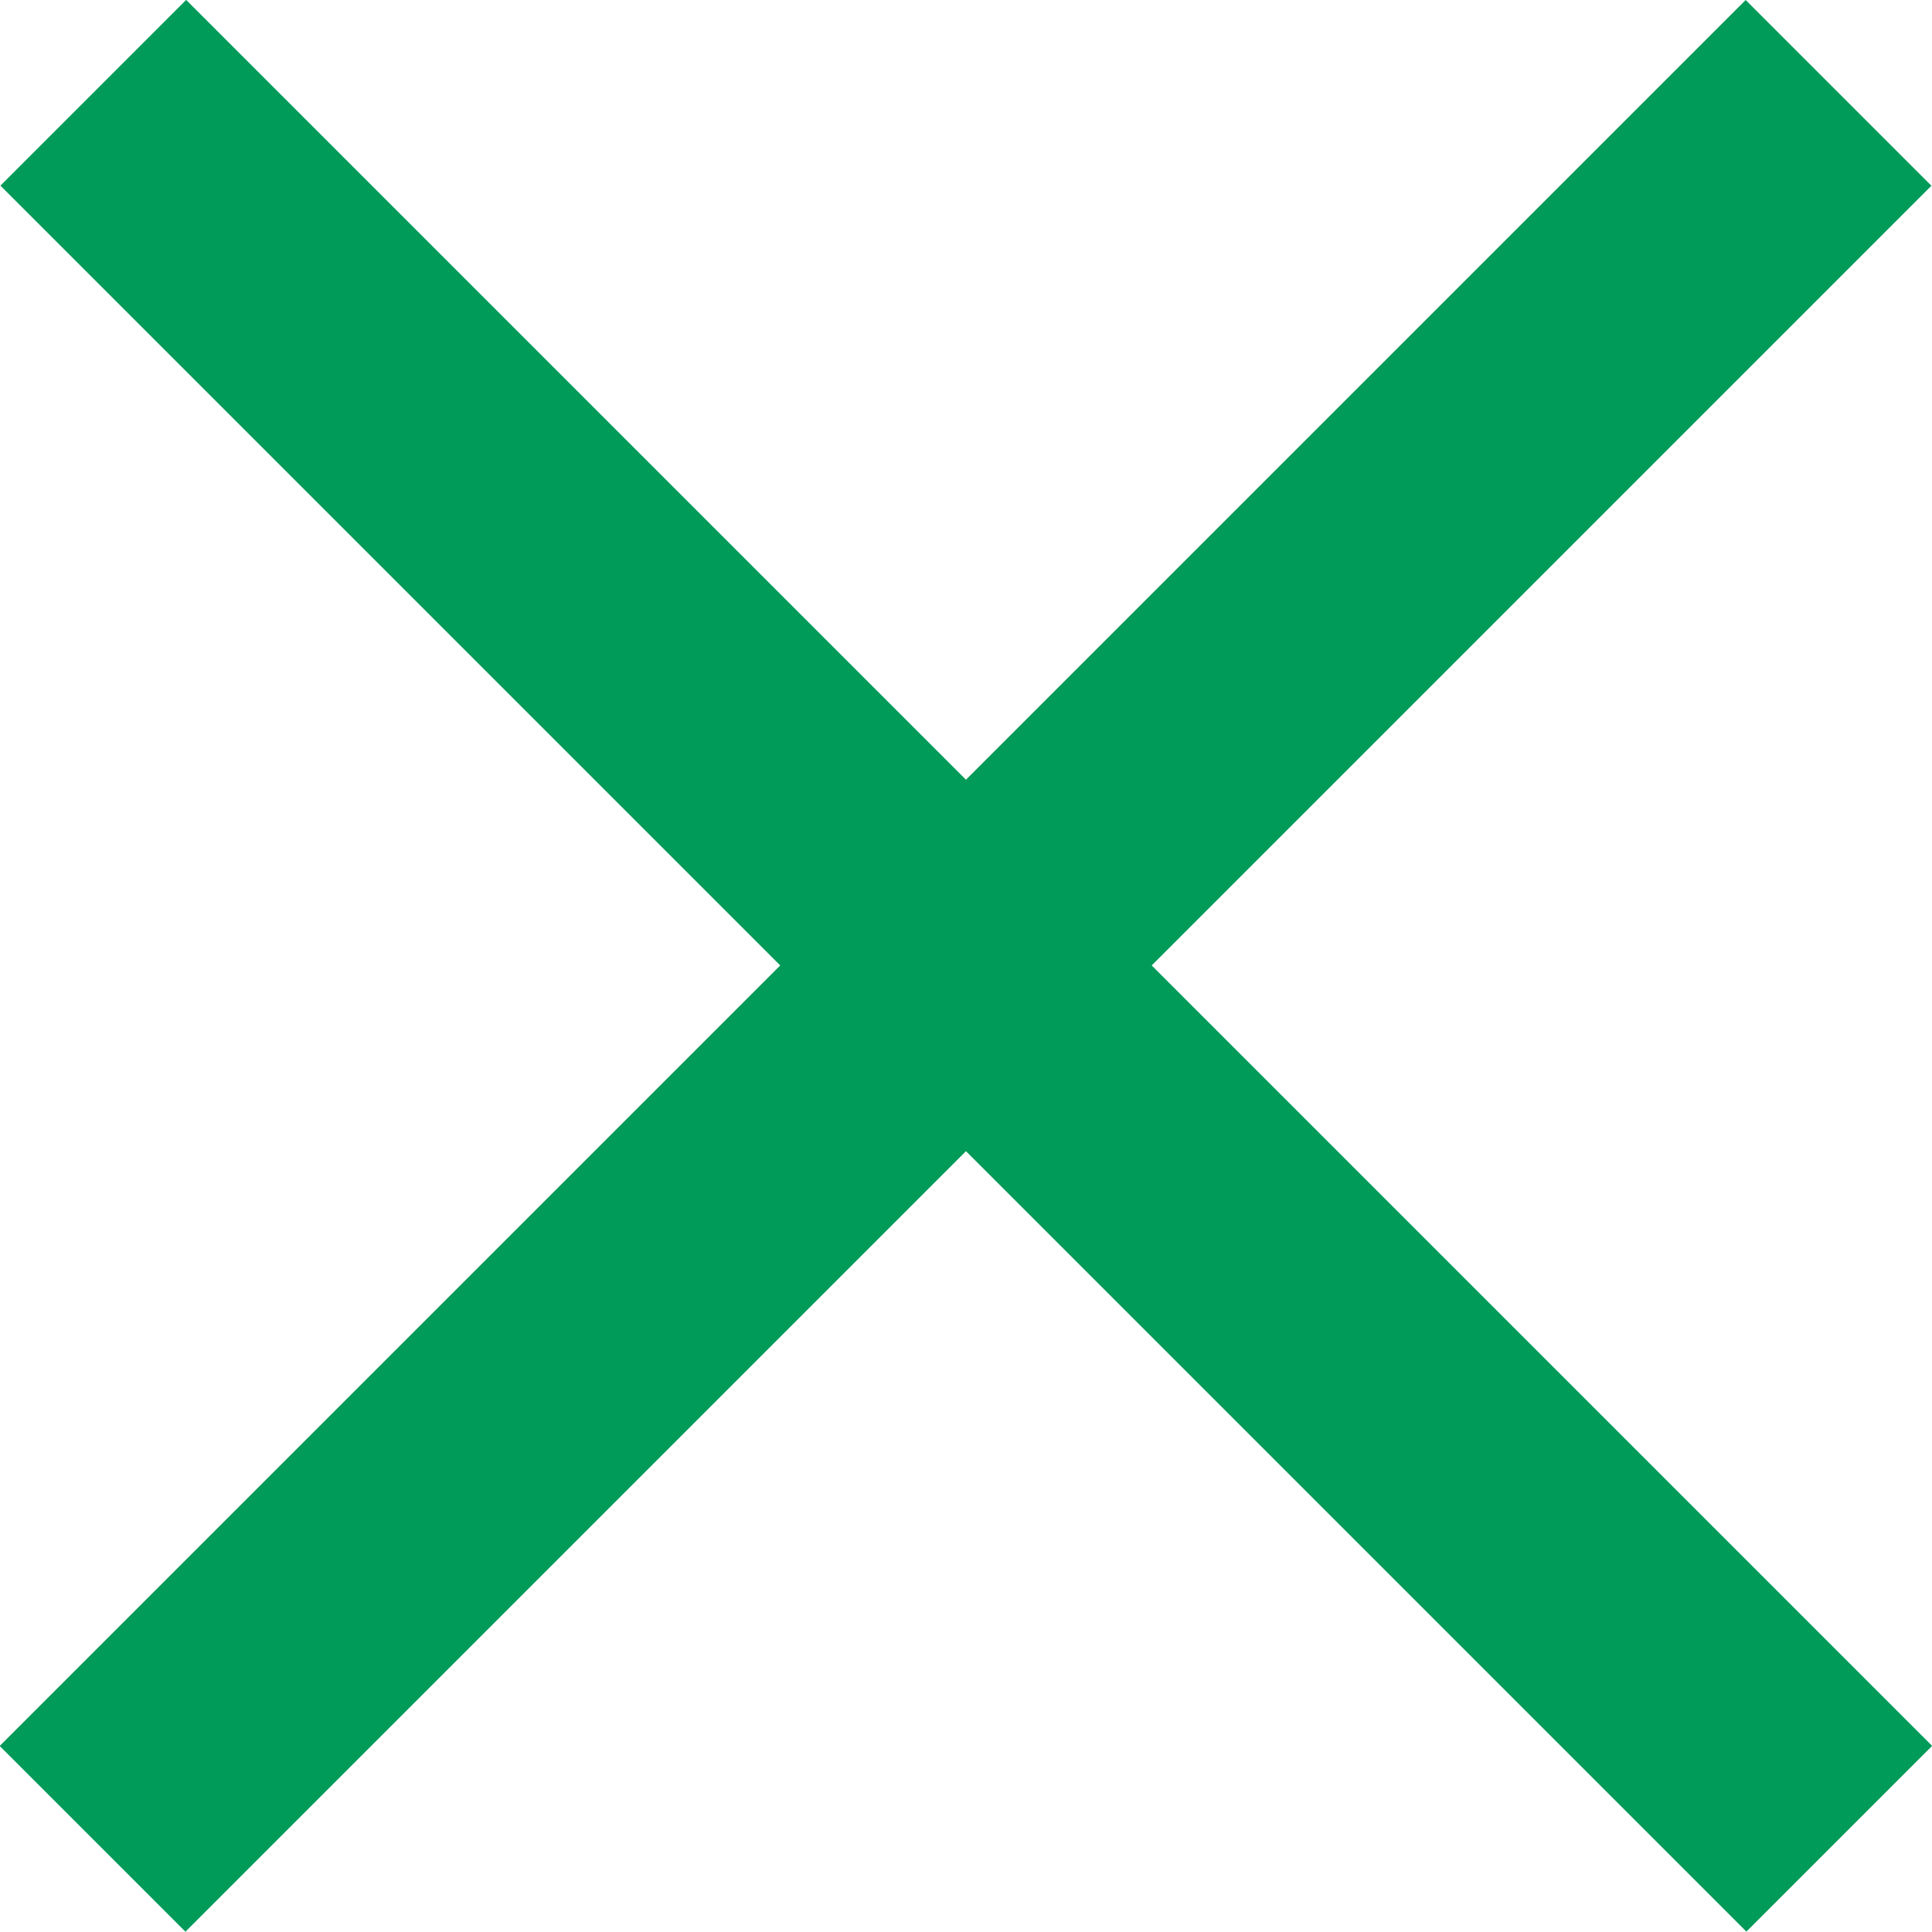
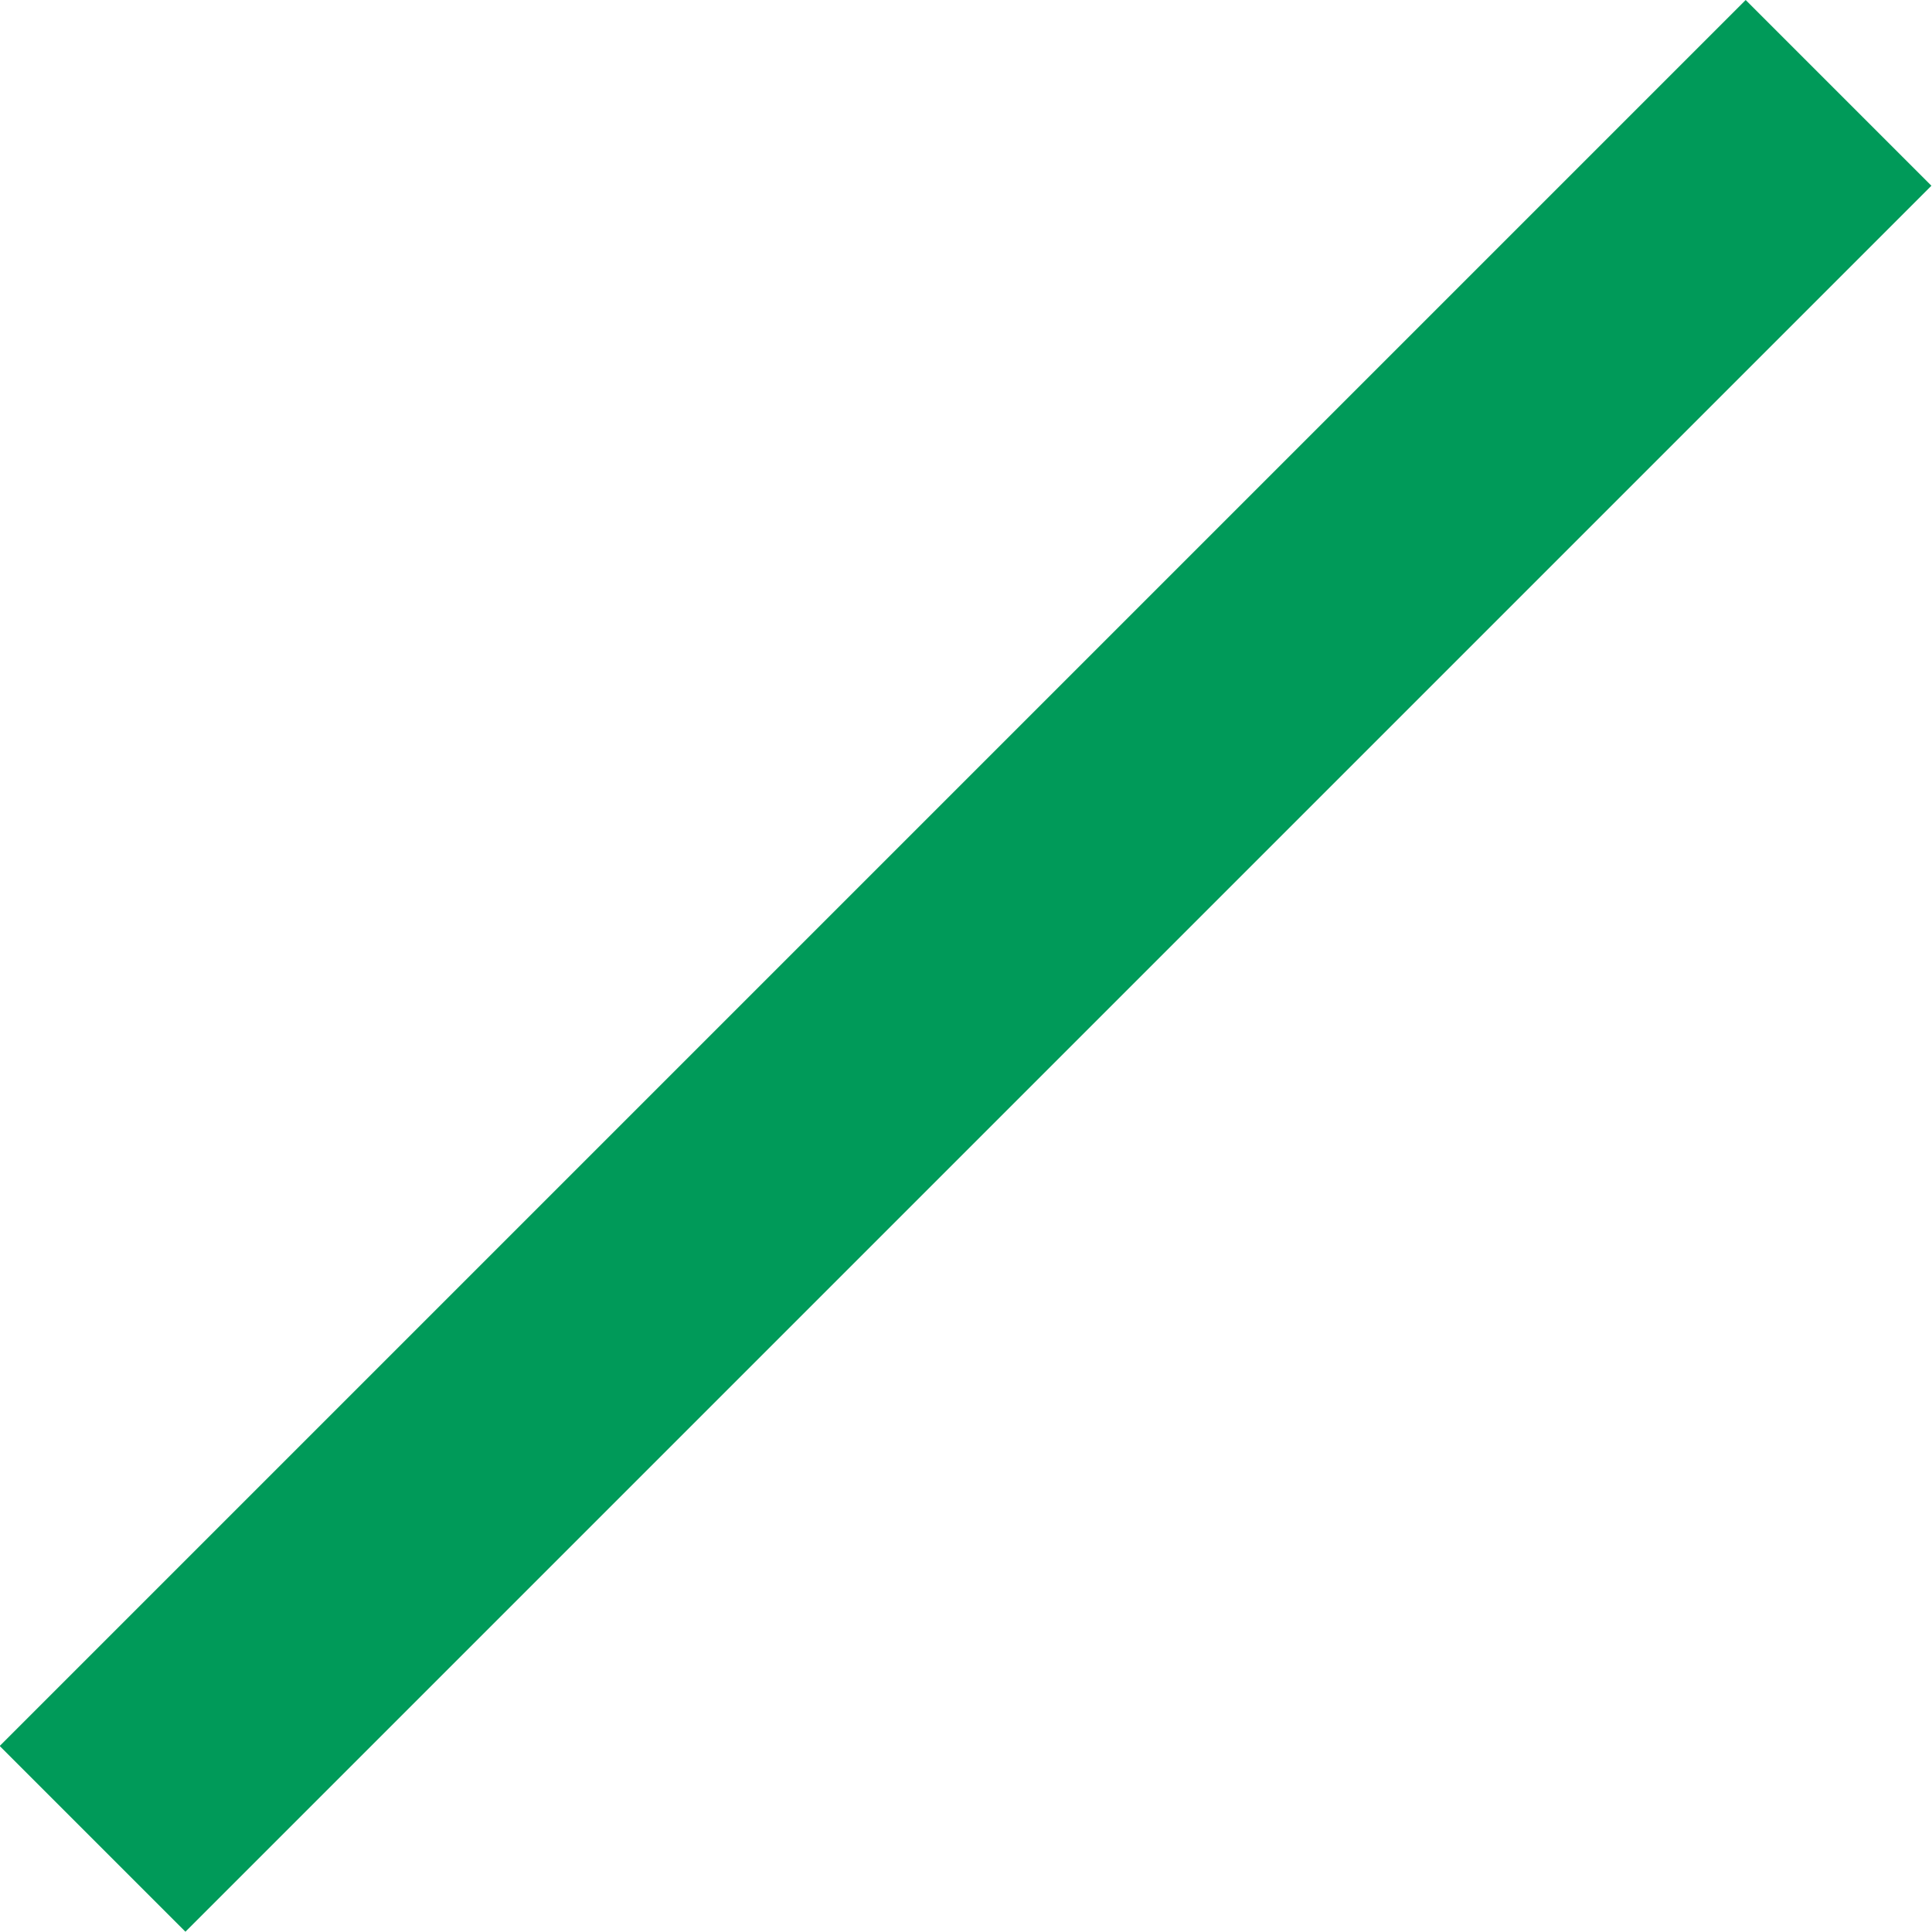
<svg xmlns="http://www.w3.org/2000/svg" version="1.1" id="レイヤー_1" x="0px" y="0px" width="57.29px" height="57.29px" viewBox="0 0 57.29 57.29" style="enable-background:new 0 0 57.29 57.29;" xml:space="preserve">
  <style type="text/css">
	.st0{fill:#009A59;stroke:#009A59;stroke-width:2.45;stroke-miterlimit:10;}
</style>
  <g id="レイヤー_2_00000083059551940504467180000006621232467864717221_">
    <g id="レイヤー_1-2">
-       <rect x="25.99" y="-6.75" transform="matrix(0.707 -0.707 0.707 0.707 -11.858 28.652)" class="st0" width="5.34" height="70.78" />
      <rect x="-6.75" y="25.97" transform="matrix(0.707 -0.707 0.707 0.707 -11.865 28.641)" class="st0" width="70.78" height="5.34" />
    </g>
  </g>
</svg>